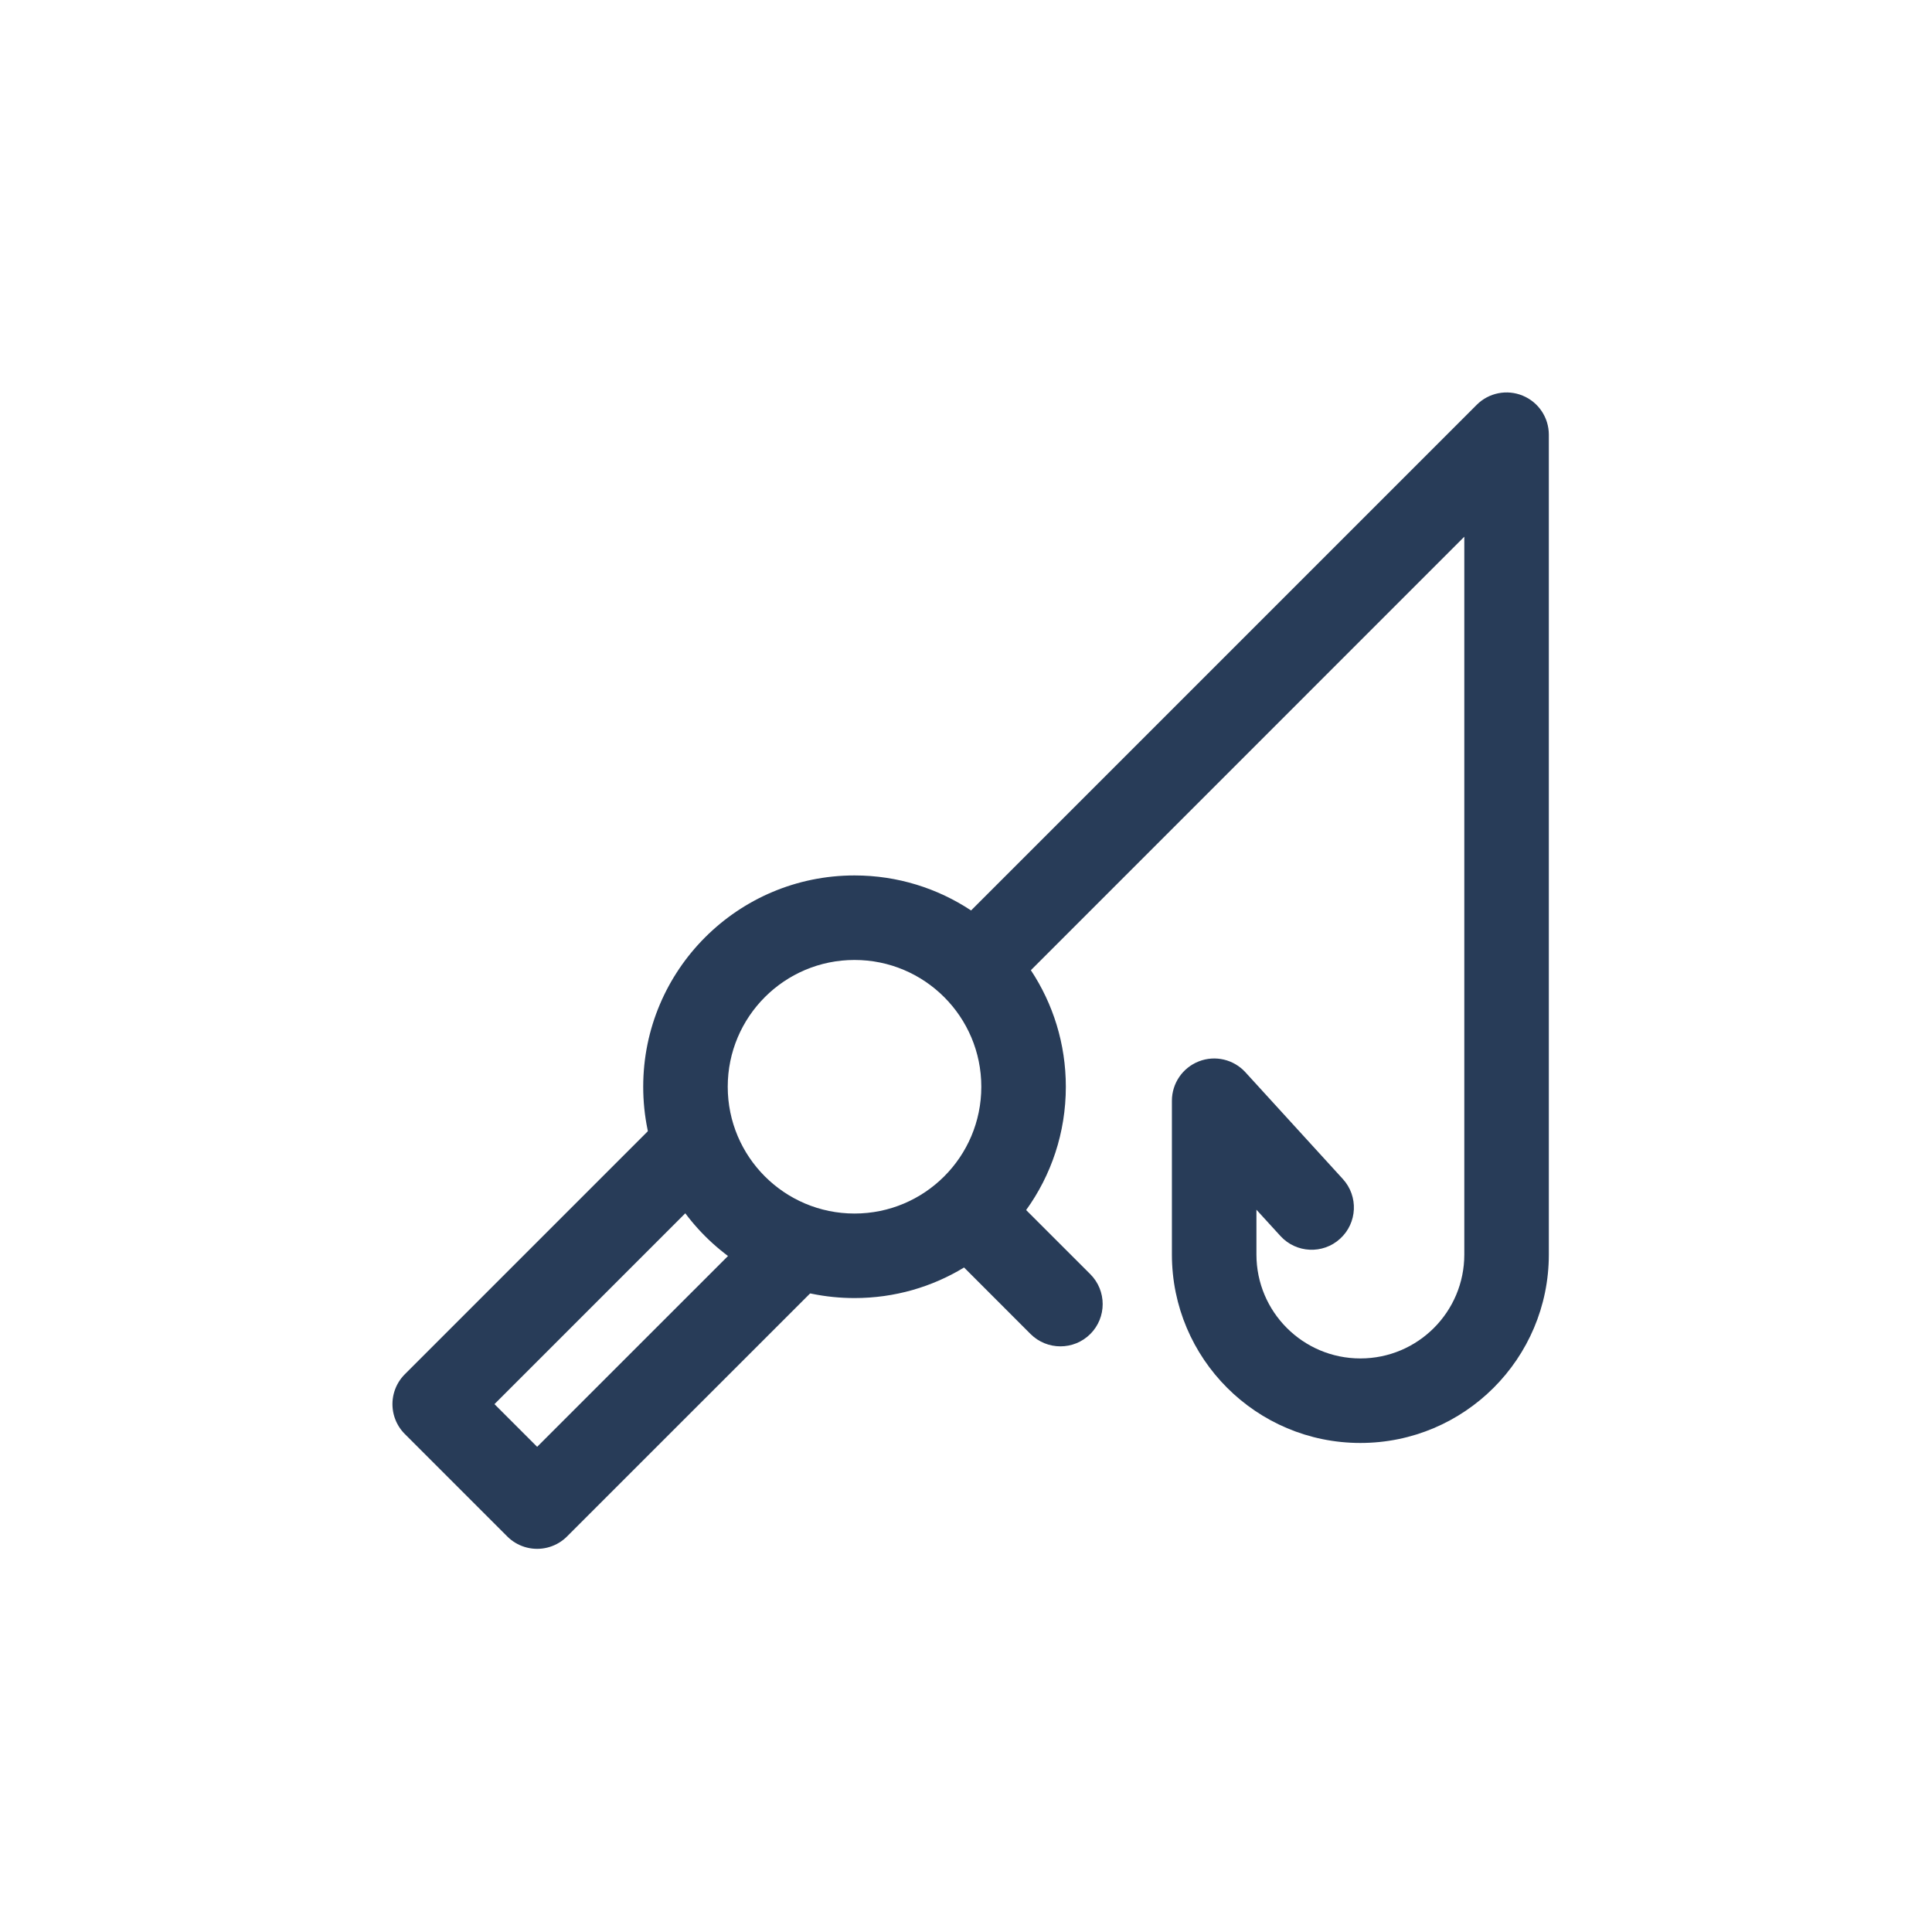
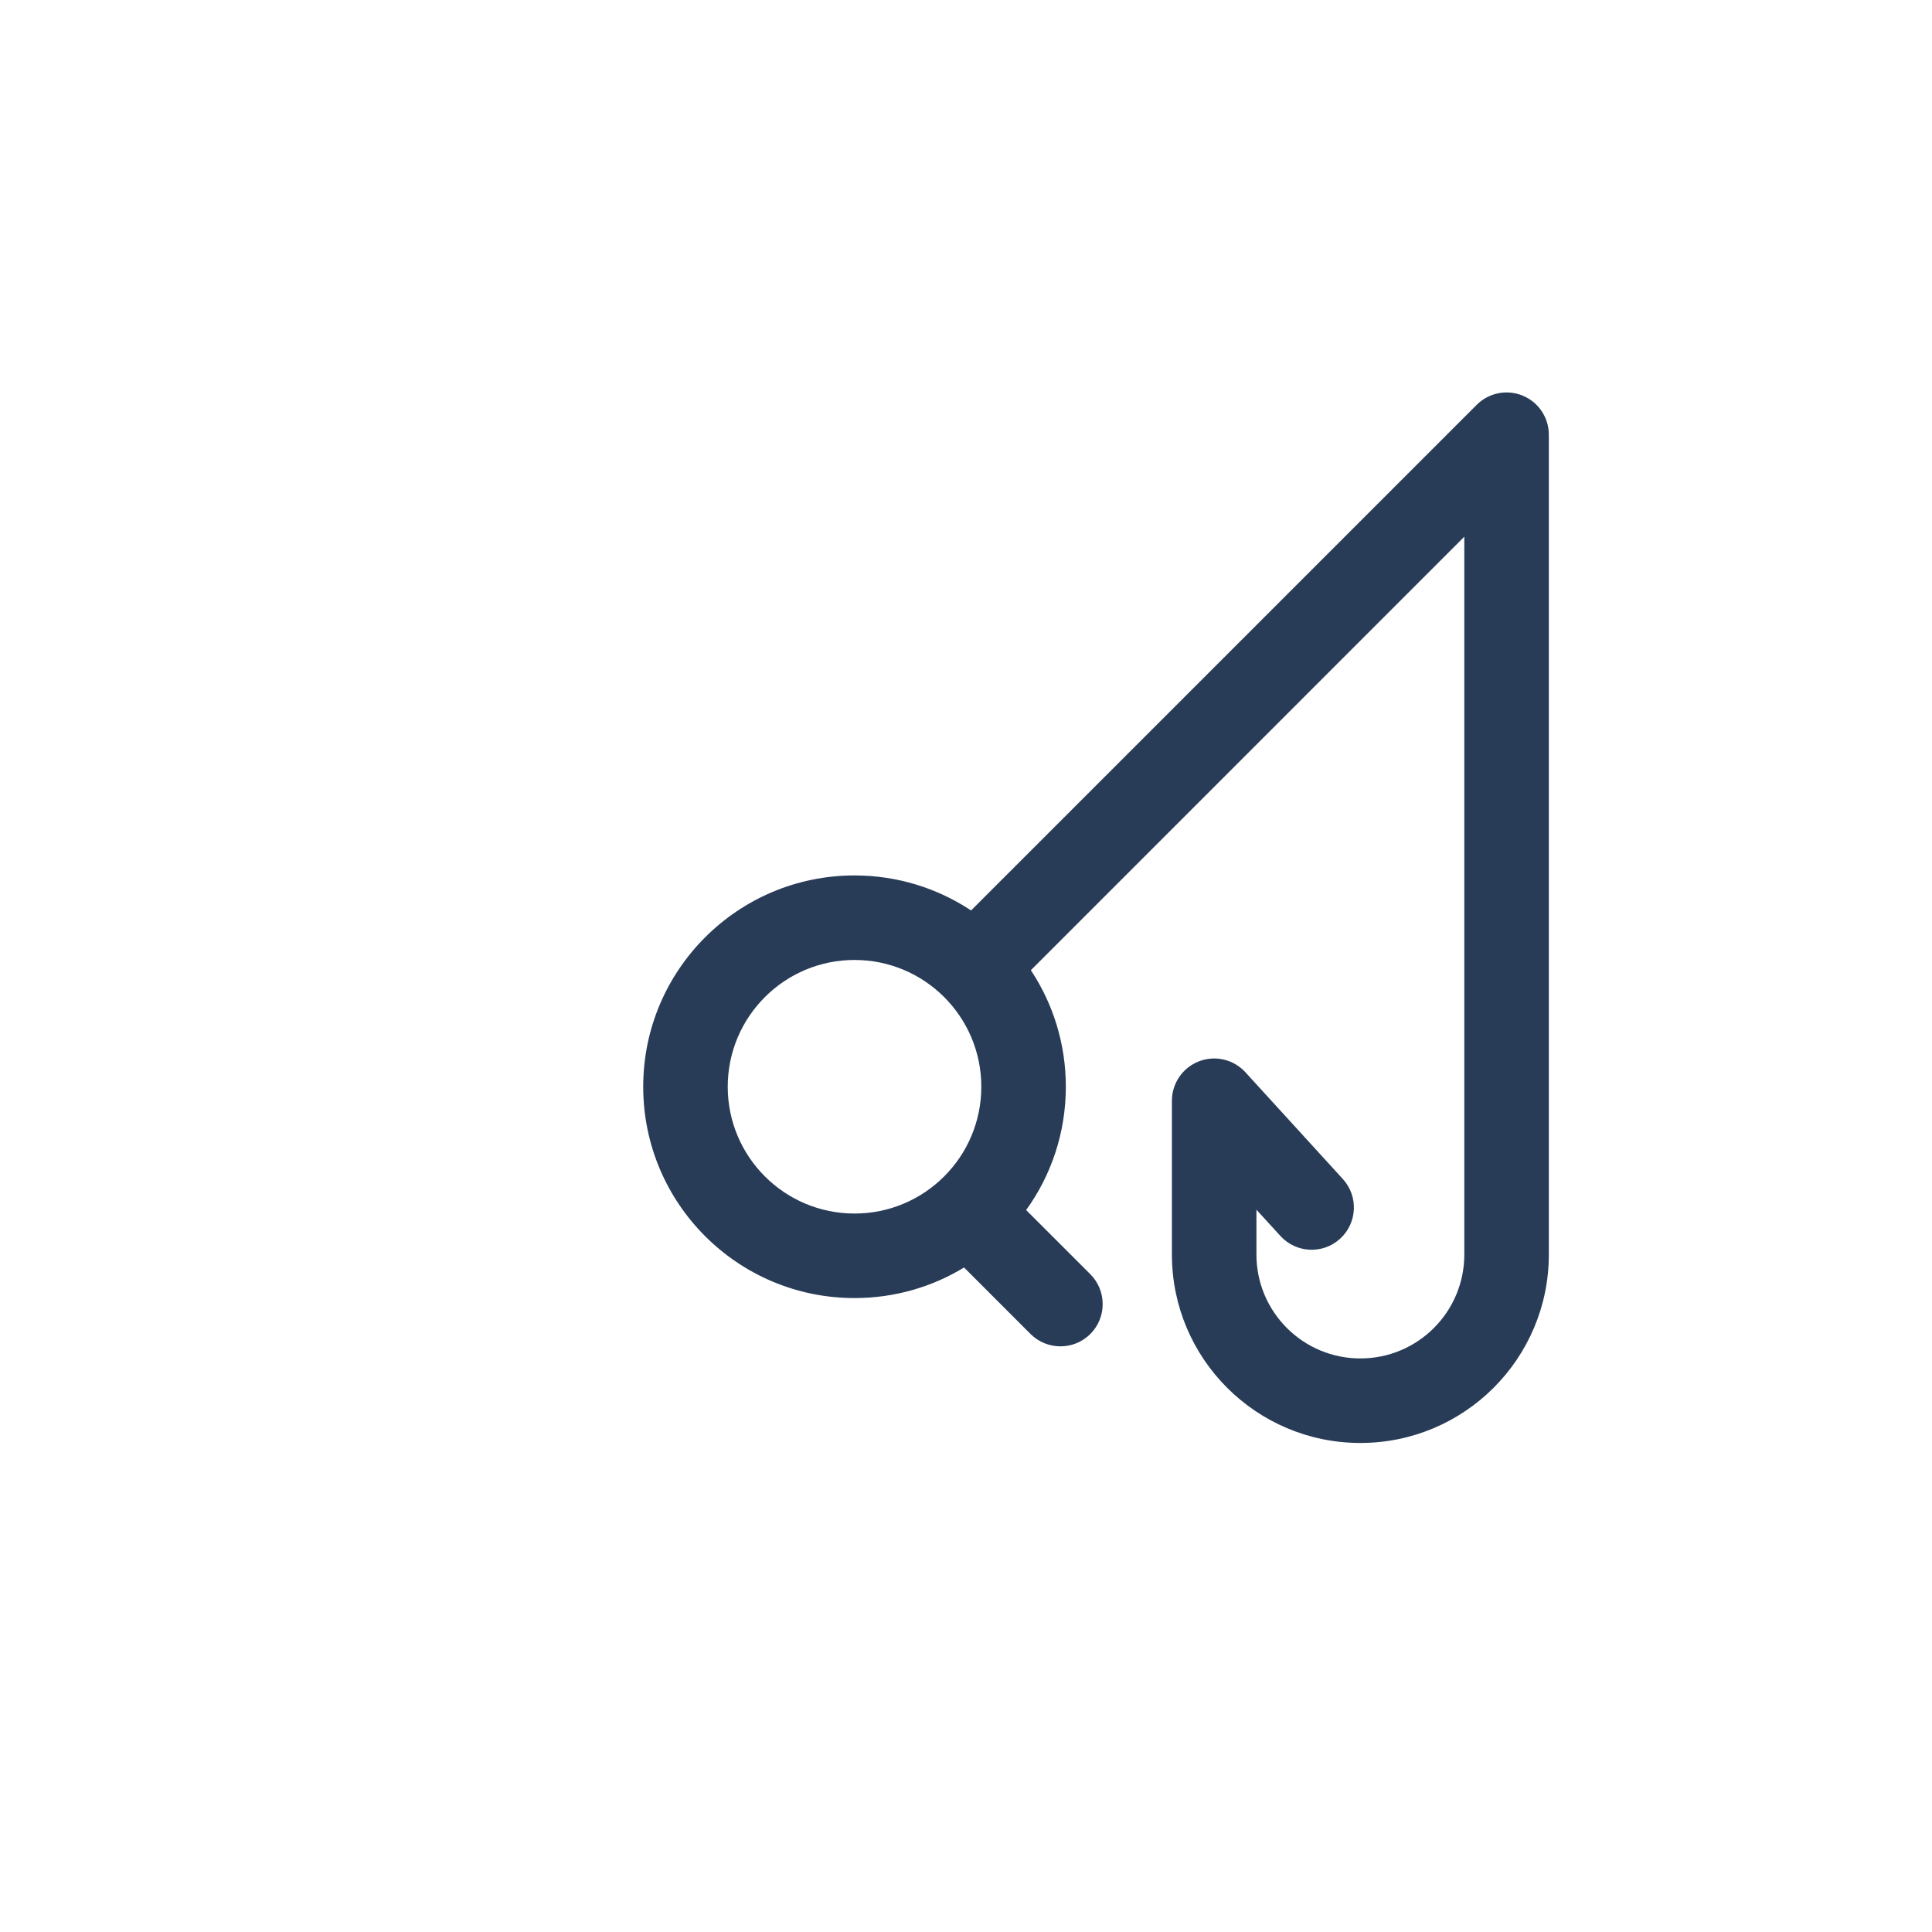
<svg xmlns="http://www.w3.org/2000/svg" width="40" height="40" viewBox="0 0 40 40" fill="none">
-   <path class="active-red" d="M16.391 25.923L11.121 31.192L9 29.071L14.27 23.801" stroke="#283C58" stroke-width="1.75" stroke-linecap="round" stroke-linejoin="round" />
  <path class="active-primary" fill-rule="evenodd" clip-rule="evenodd" d="M32.067 25.973C32.067 28.128 30.32 29.875 28.165 29.875C26.01 29.875 24.263 28.128 24.263 25.973V22.79C24.263 22.429 24.485 22.105 24.822 21.974C25.159 21.843 25.541 21.933 25.785 22.2L27.802 24.41C28.128 24.767 28.103 25.32 27.746 25.646C27.39 25.972 26.836 25.947 26.51 25.59L26.013 25.046V25.973C26.013 27.162 26.977 28.125 28.165 28.125C29.354 28.125 30.317 27.162 30.317 25.973V11.112L21.343 20.087C21.801 20.779 22.067 21.608 22.067 22.5C22.067 23.453 21.763 24.335 21.245 25.053L22.574 26.381C22.915 26.723 22.915 27.277 22.574 27.619C22.232 27.96 21.678 27.96 21.336 27.619L19.96 26.242C19.299 26.644 18.523 26.875 17.692 26.875C15.276 26.875 13.317 24.916 13.317 22.5C13.317 20.084 15.276 18.125 17.692 18.125C18.584 18.125 19.413 18.392 20.105 18.85L30.574 8.381C30.824 8.131 31.2 8.056 31.527 8.192C31.854 8.327 32.067 8.646 32.067 9V25.973ZM17.692 19.875C19.142 19.875 20.317 21.05 20.317 22.5C20.317 23.95 19.142 25.125 17.692 25.125C16.243 25.125 15.067 23.95 15.067 22.5C15.067 21.05 16.243 19.875 17.692 19.875Z" fill="#283C58" />
</svg>